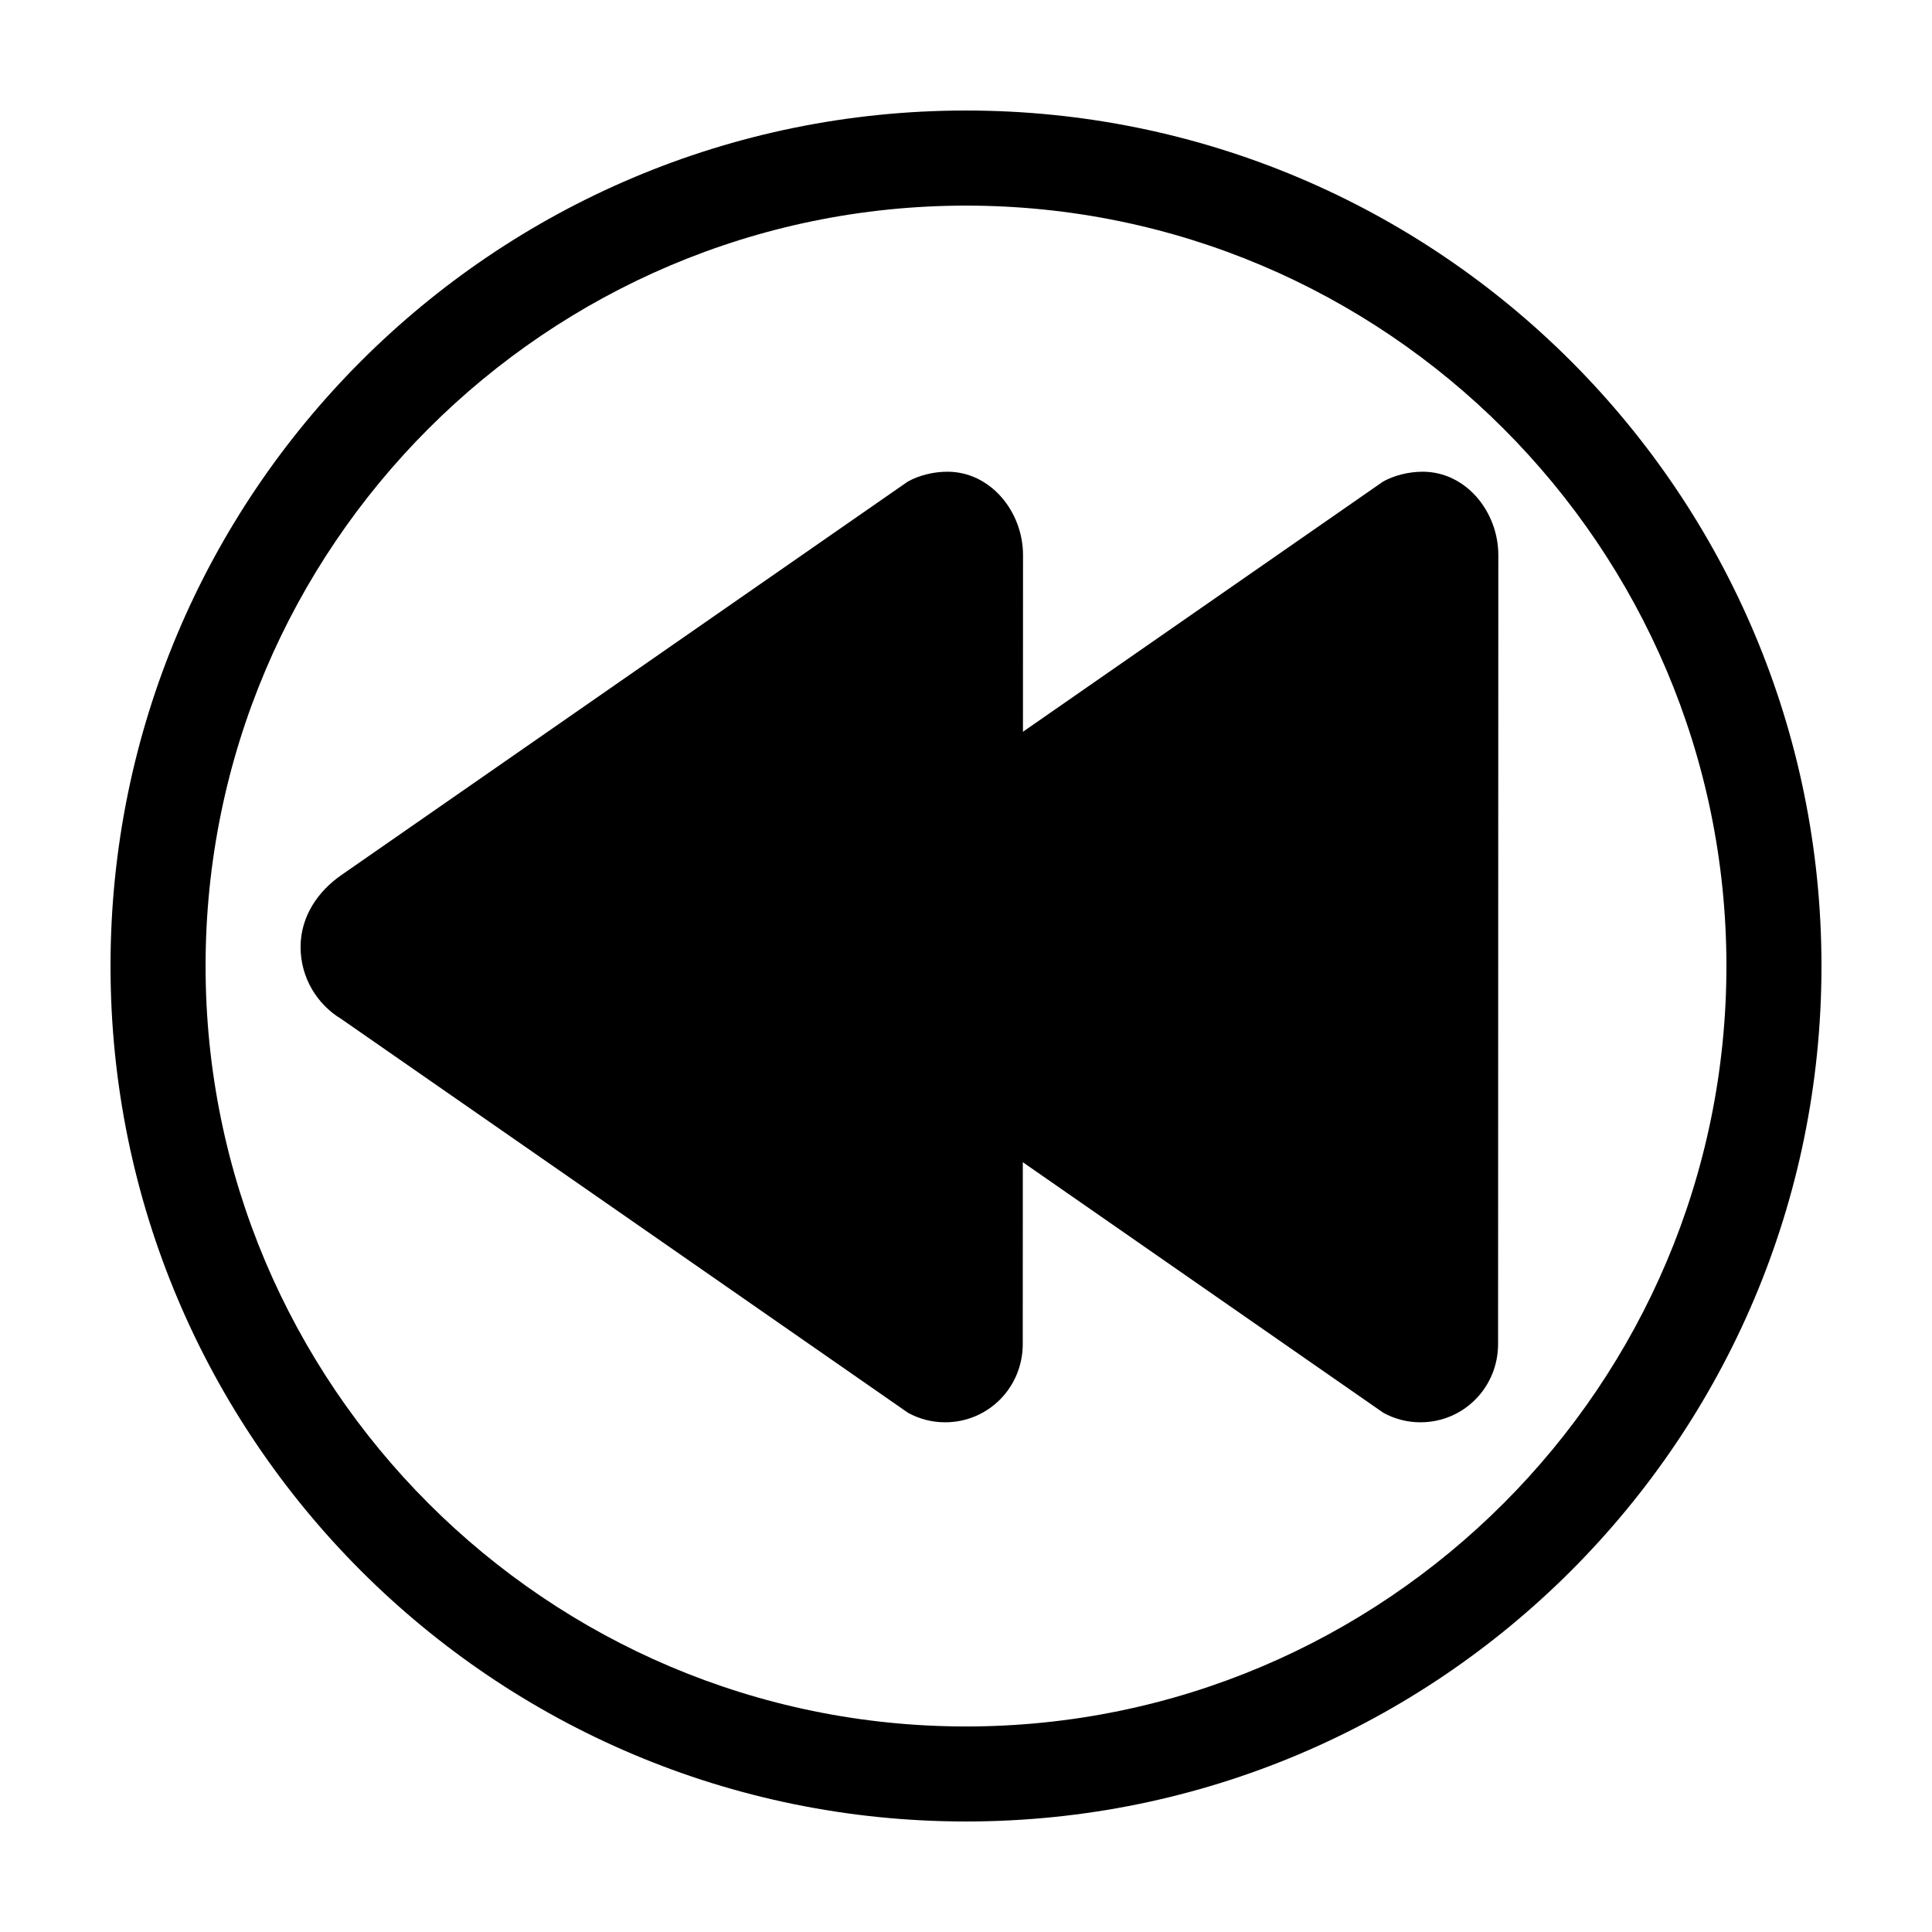
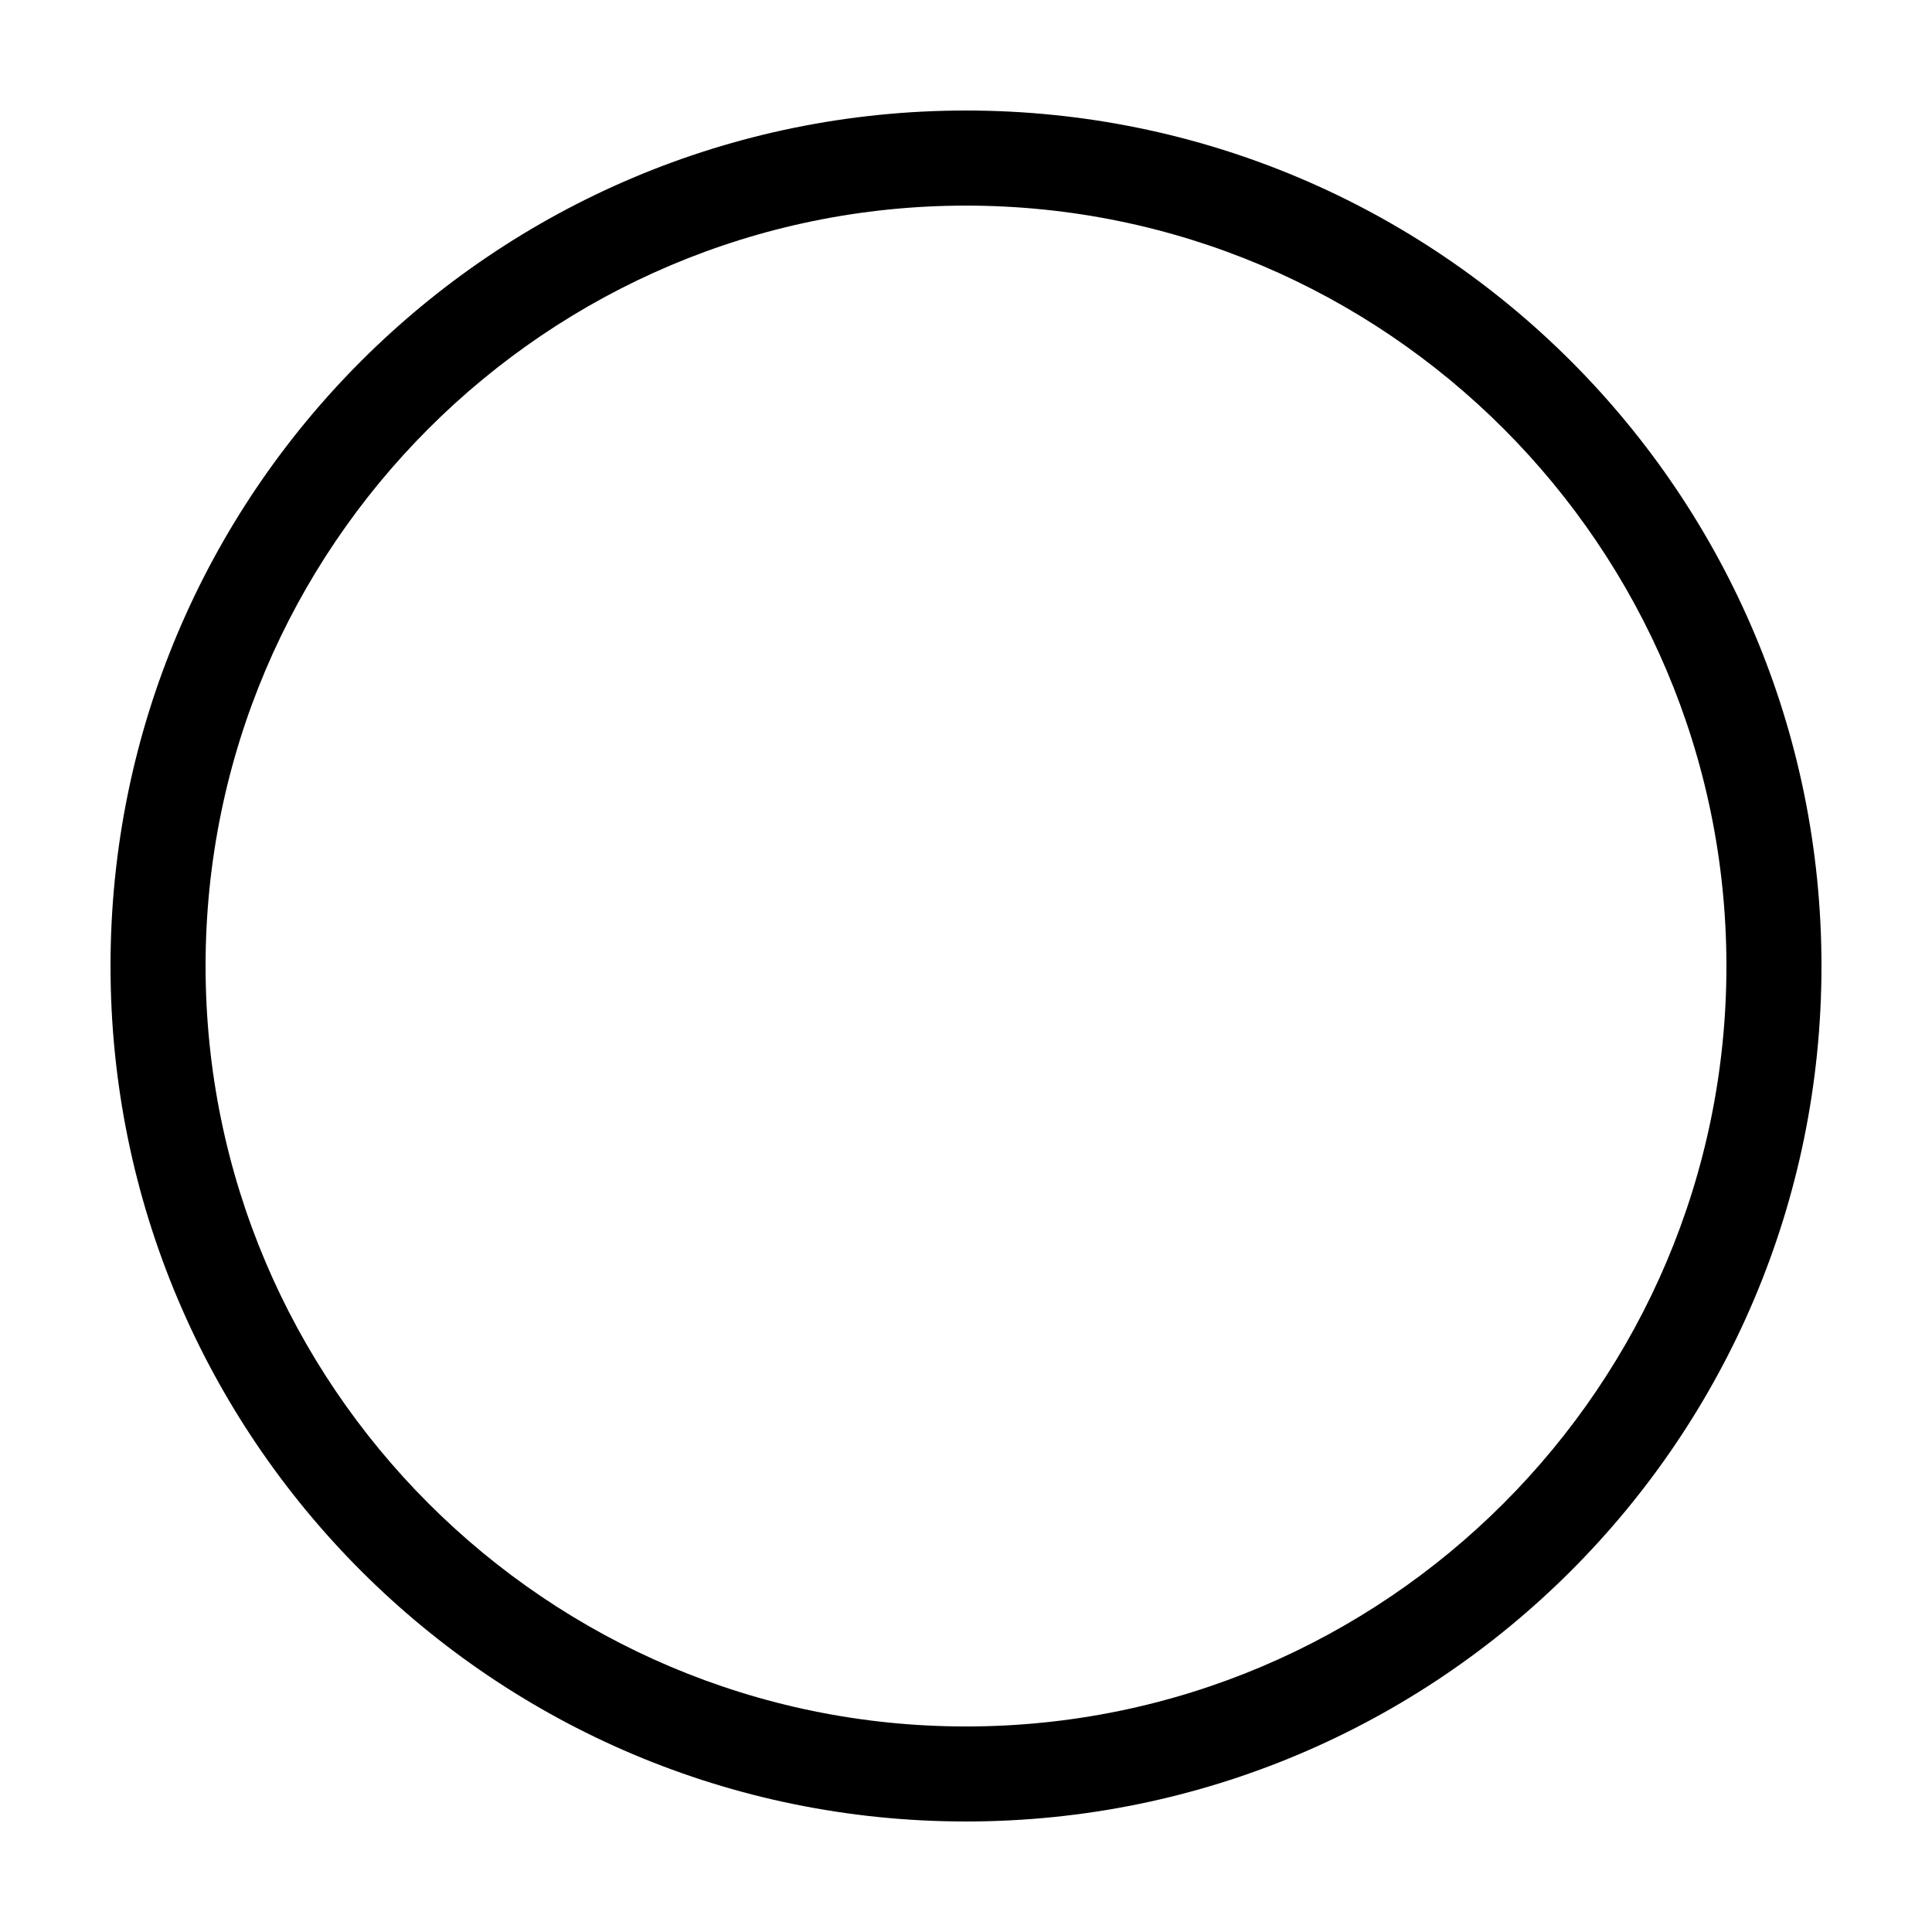
<svg xmlns="http://www.w3.org/2000/svg" fill="#000000" width="800px" height="800px" version="1.1" viewBox="144 144 512 512">
  <g>
-     <path d="m541.07 291.09c0-11.449-8.551-22.078-20.039-22.078-3.668 0-7.508 0.945-10.5 2.609 0 0-149.15 103.62-150.03 104.23-6.25 4.301-10.879 10.988-10.879 19.117 0 8.113 4.344 15.195 10.836 19.105 0.52 0.312 150.17 104.35 150.17 104.35 2.941 1.594 6.211 2.5 9.805 2.5 11.477 0 20.574-9.285 20.574-20.727z" />
-     <path d="m415.11 291.09c0-11.449-8.551-22.078-20.035-22.078-3.668 0-7.5 0.945-10.496 2.609 0 0-149.15 103.62-150.04 104.23-6.246 4.301-10.883 10.988-10.883 19.117 0 8.113 4.344 15.195 10.836 19.105 0.52 0.312 150.17 104.35 150.17 104.35 2.941 1.594 6.211 2.5 9.805 2.5 11.477 0 20.574-9.281 20.574-20.727z" />
    <path d="m400 173.29c-125.22 0-226.71 101.5-226.71 226.71 0 125.21 101.5 226.71 226.71 226.71s226.71-101.5 226.71-226.71c-0.004-125.21-101.5-226.71-226.71-226.71zm0 428.24c-111.12 0-201.52-90.402-201.52-201.52s90.398-201.52 201.52-201.52 201.52 90.402 201.52 201.52c0 111.12-90.398 201.52-201.52 201.52z" />
  </g>
</svg>